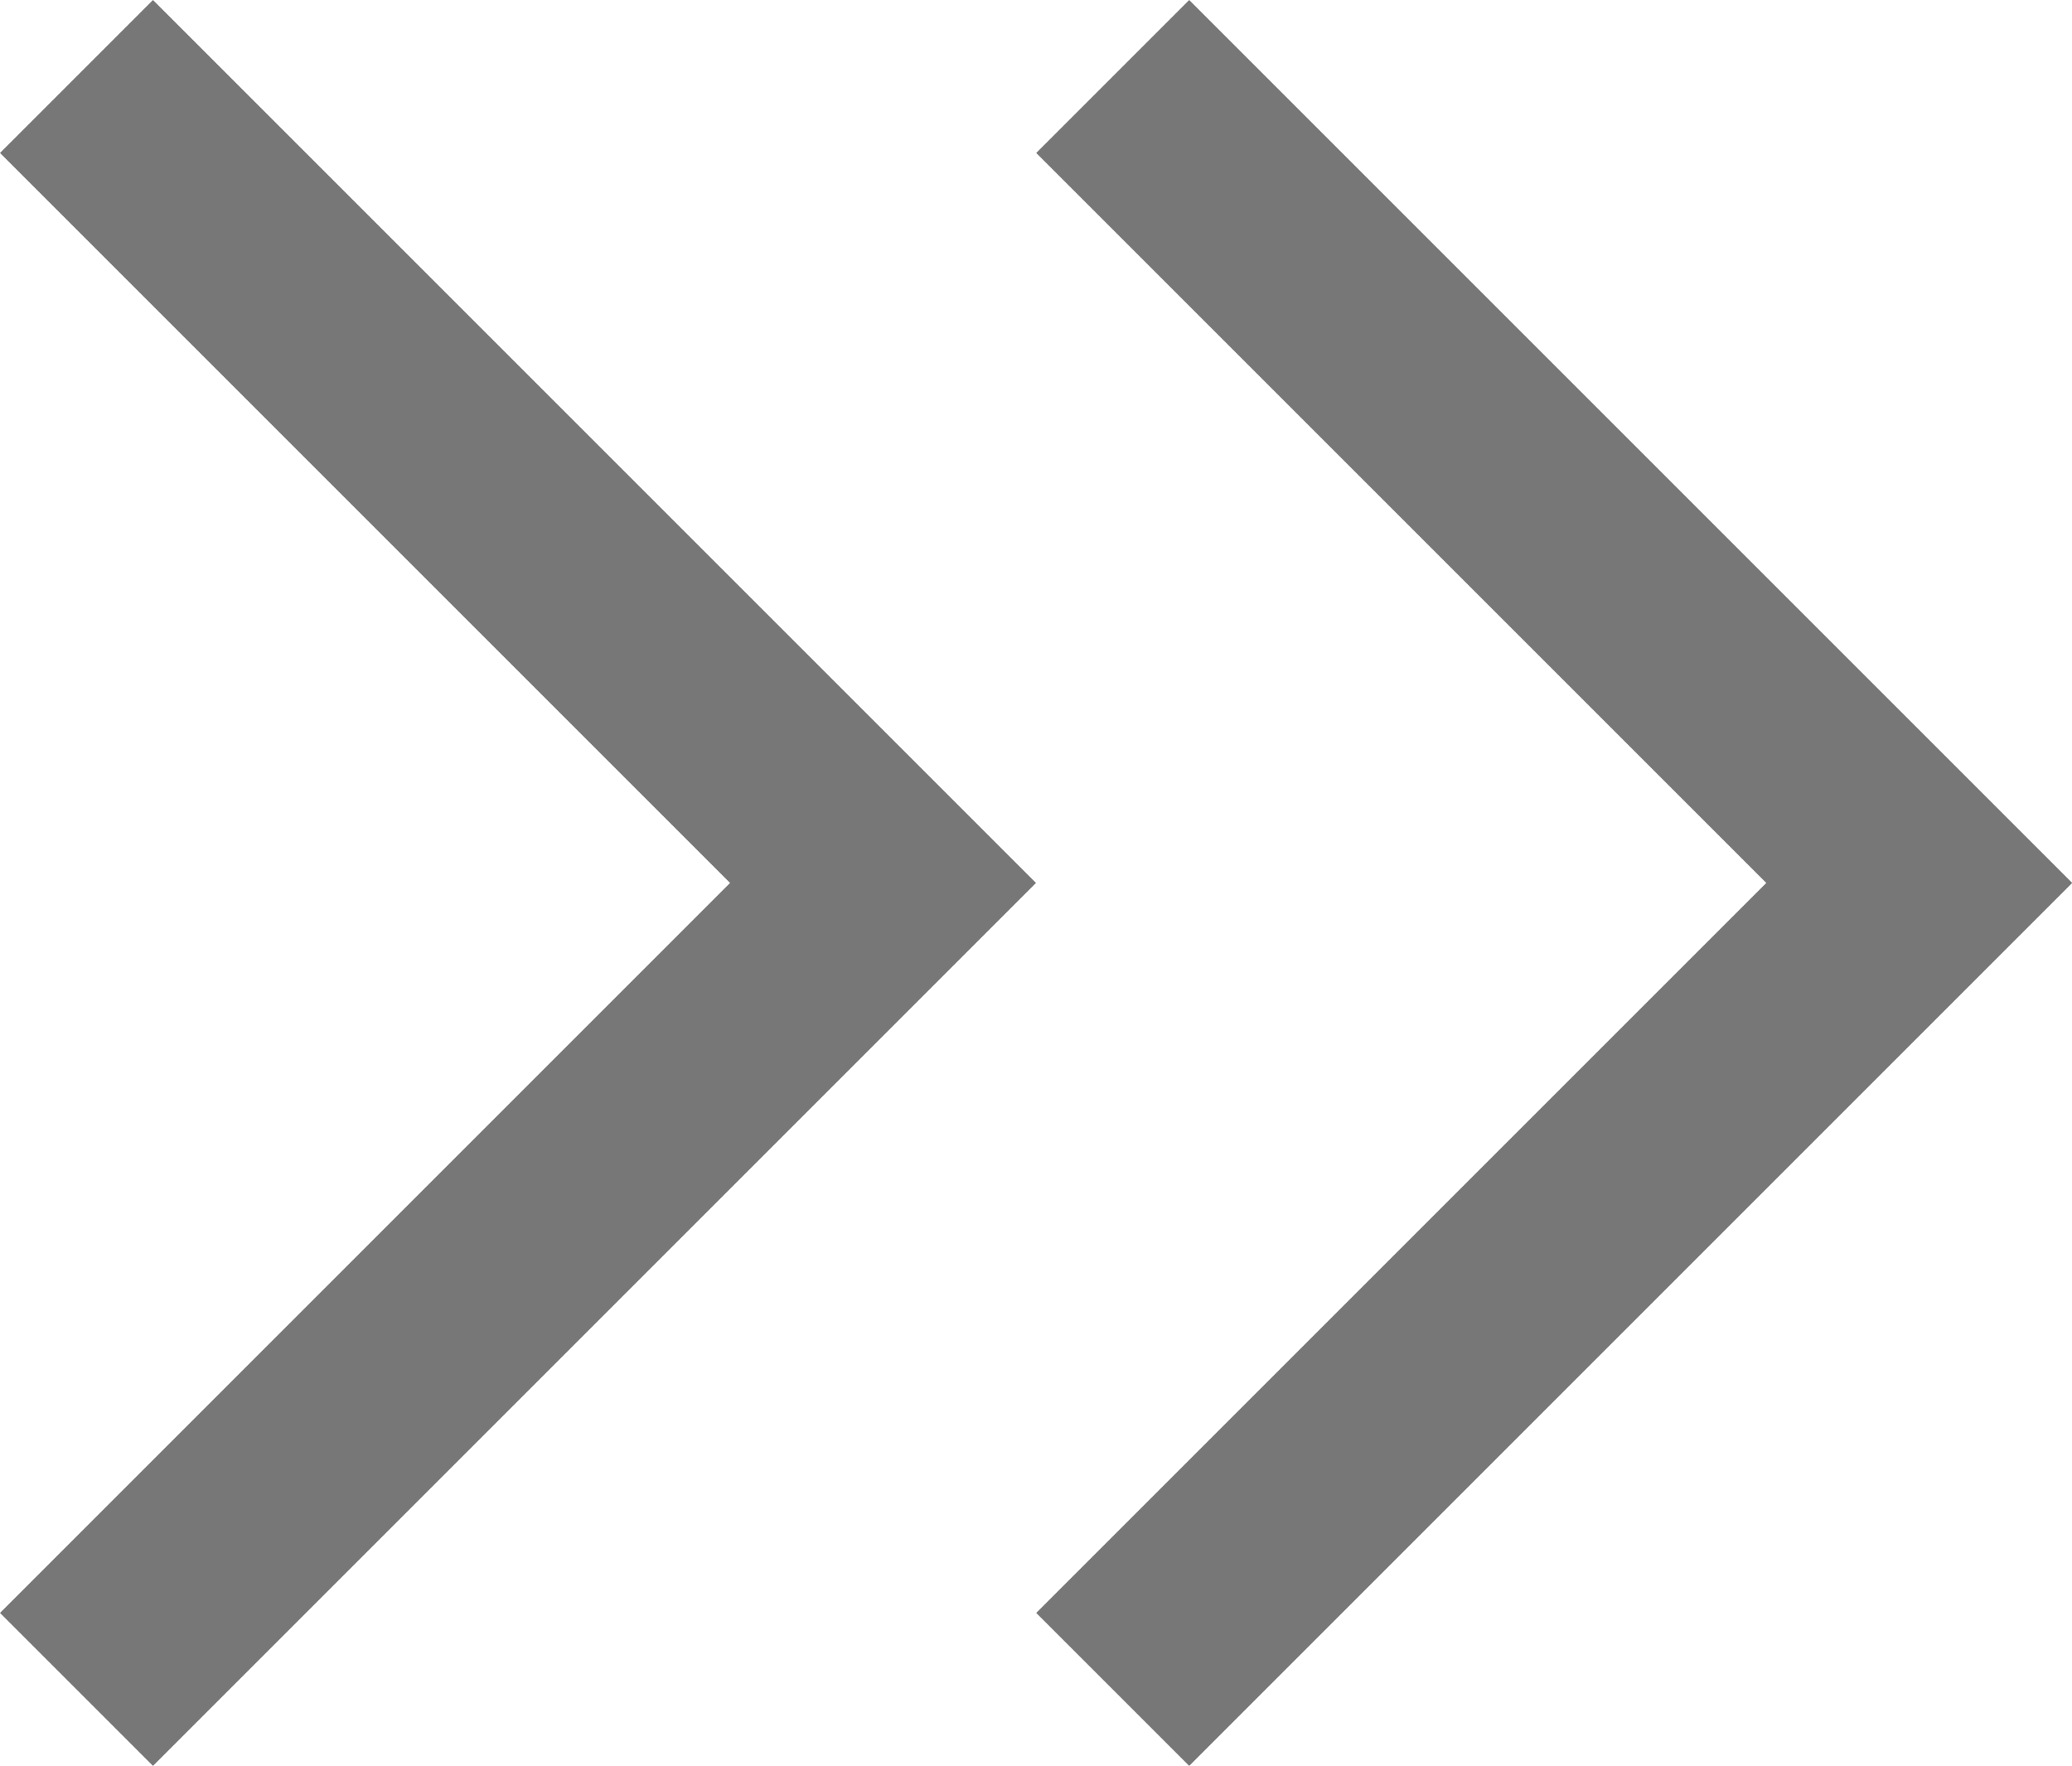
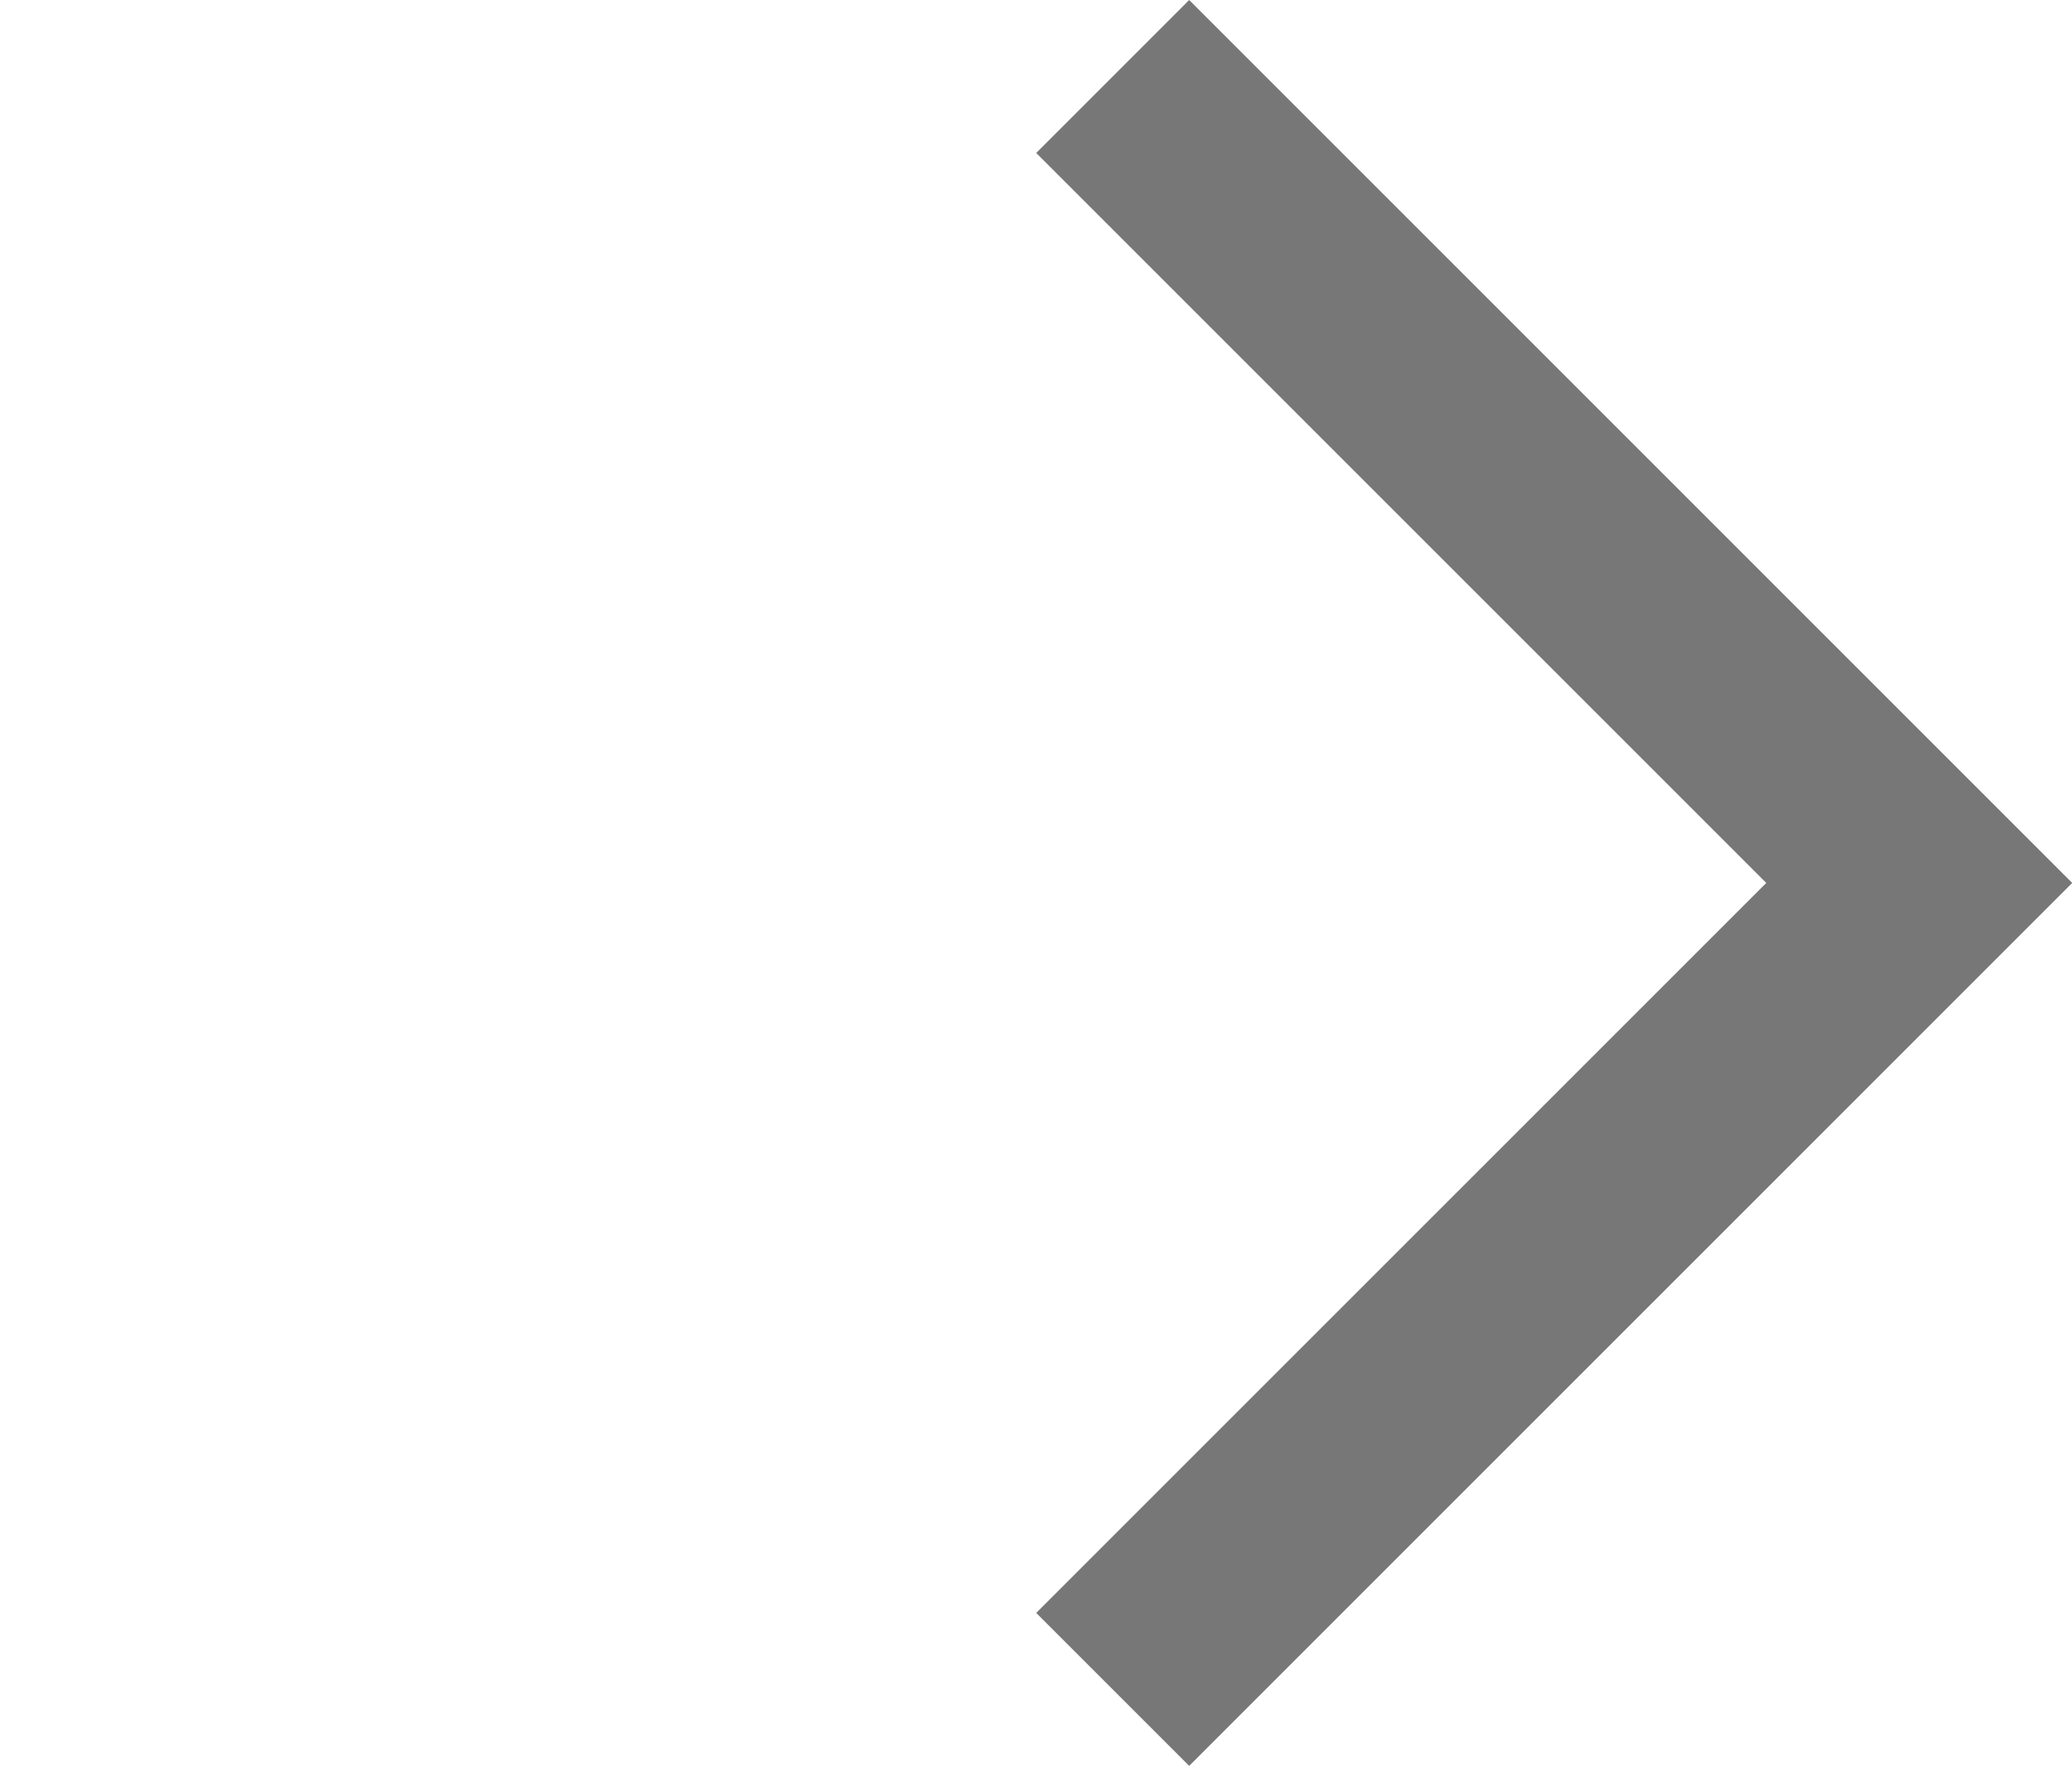
<svg xmlns="http://www.w3.org/2000/svg" width="9.576" height="8.161" viewBox="0 0 9.576 8.161">
  <defs>
    <style>
            .cls-1{fill:#777}
        </style>
  </defs>
  <g id="그룹_45" transform="translate(-1094.343 -516.443)">
-     <path id="패스_27" d="M1103.92 520.524l-4.081 4.081-.707-.707 3.374-3.374-3.374-3.374.707-.707z" class="cls-1" />
-     <path id="패스_28" d="M1099.131 520.524l-4.081 4.081-.707-.707 3.374-3.374-3.374-3.374.707-.707z" class="cls-1" />
+     <path id="패스_27" d="M1103.92 520.524l-4.081 4.081-.707-.707 3.374-3.374-3.374-3.374.707-.707" class="cls-1" />
  </g>
</svg>